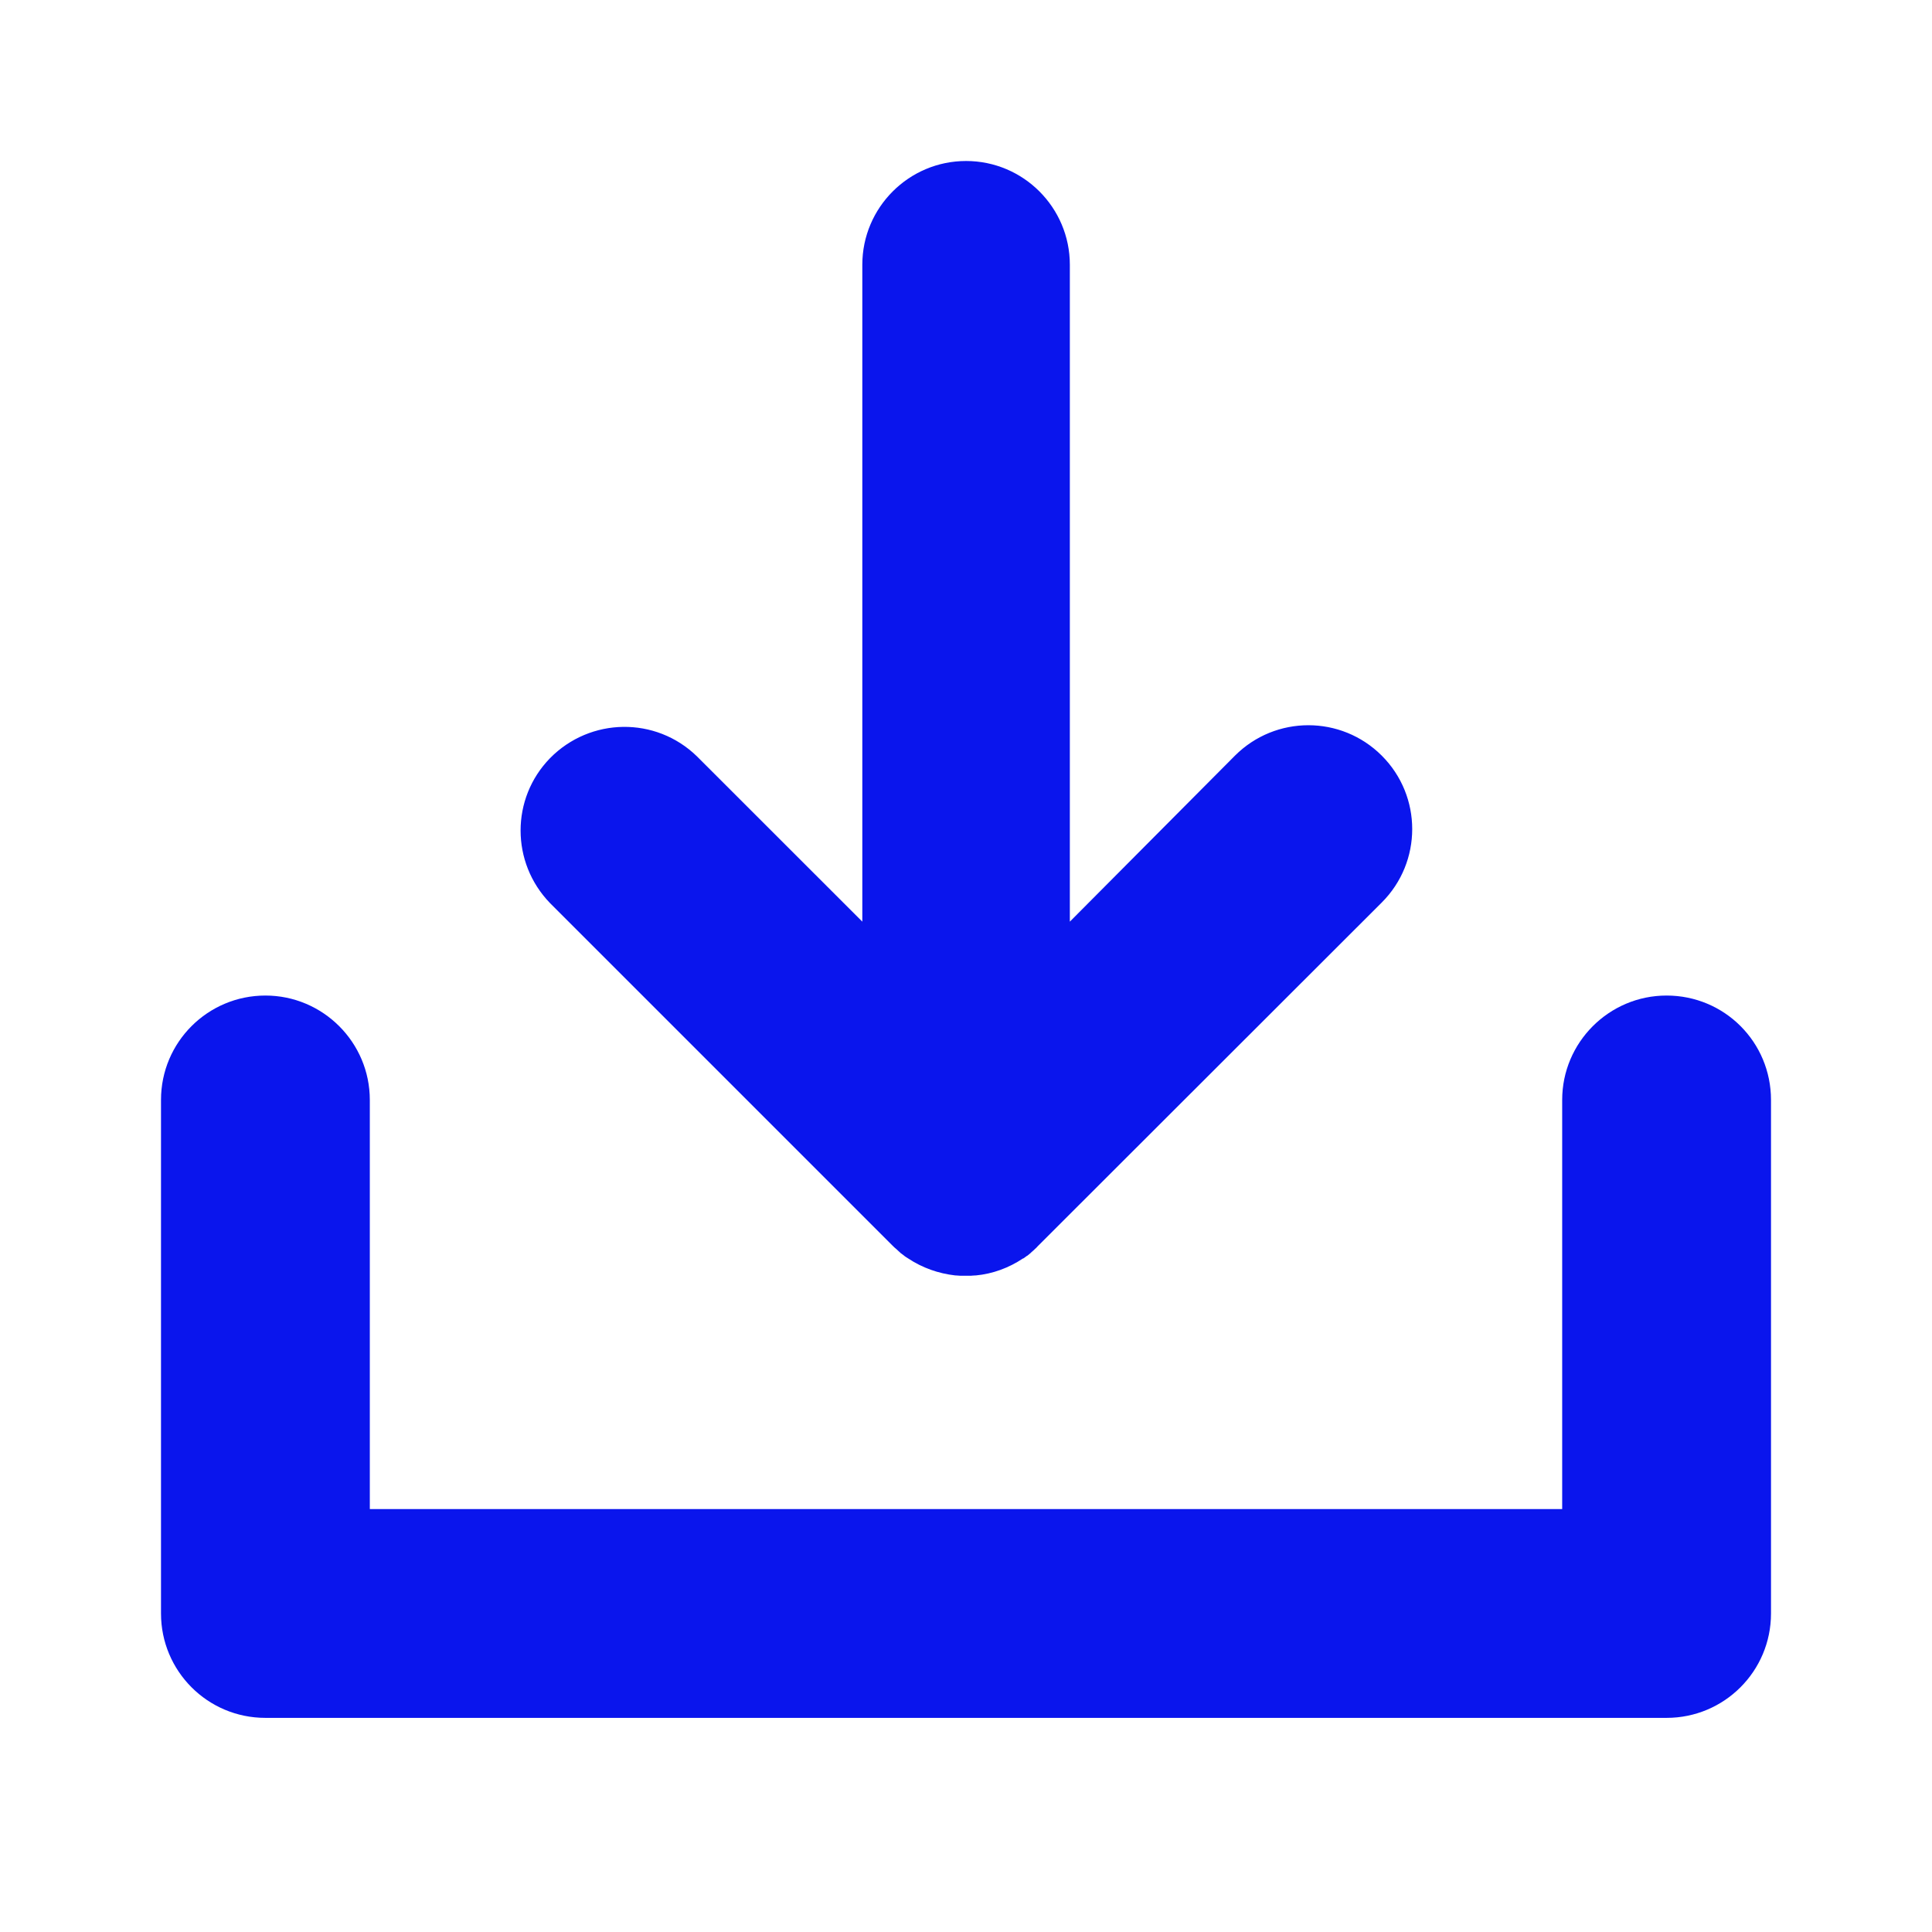
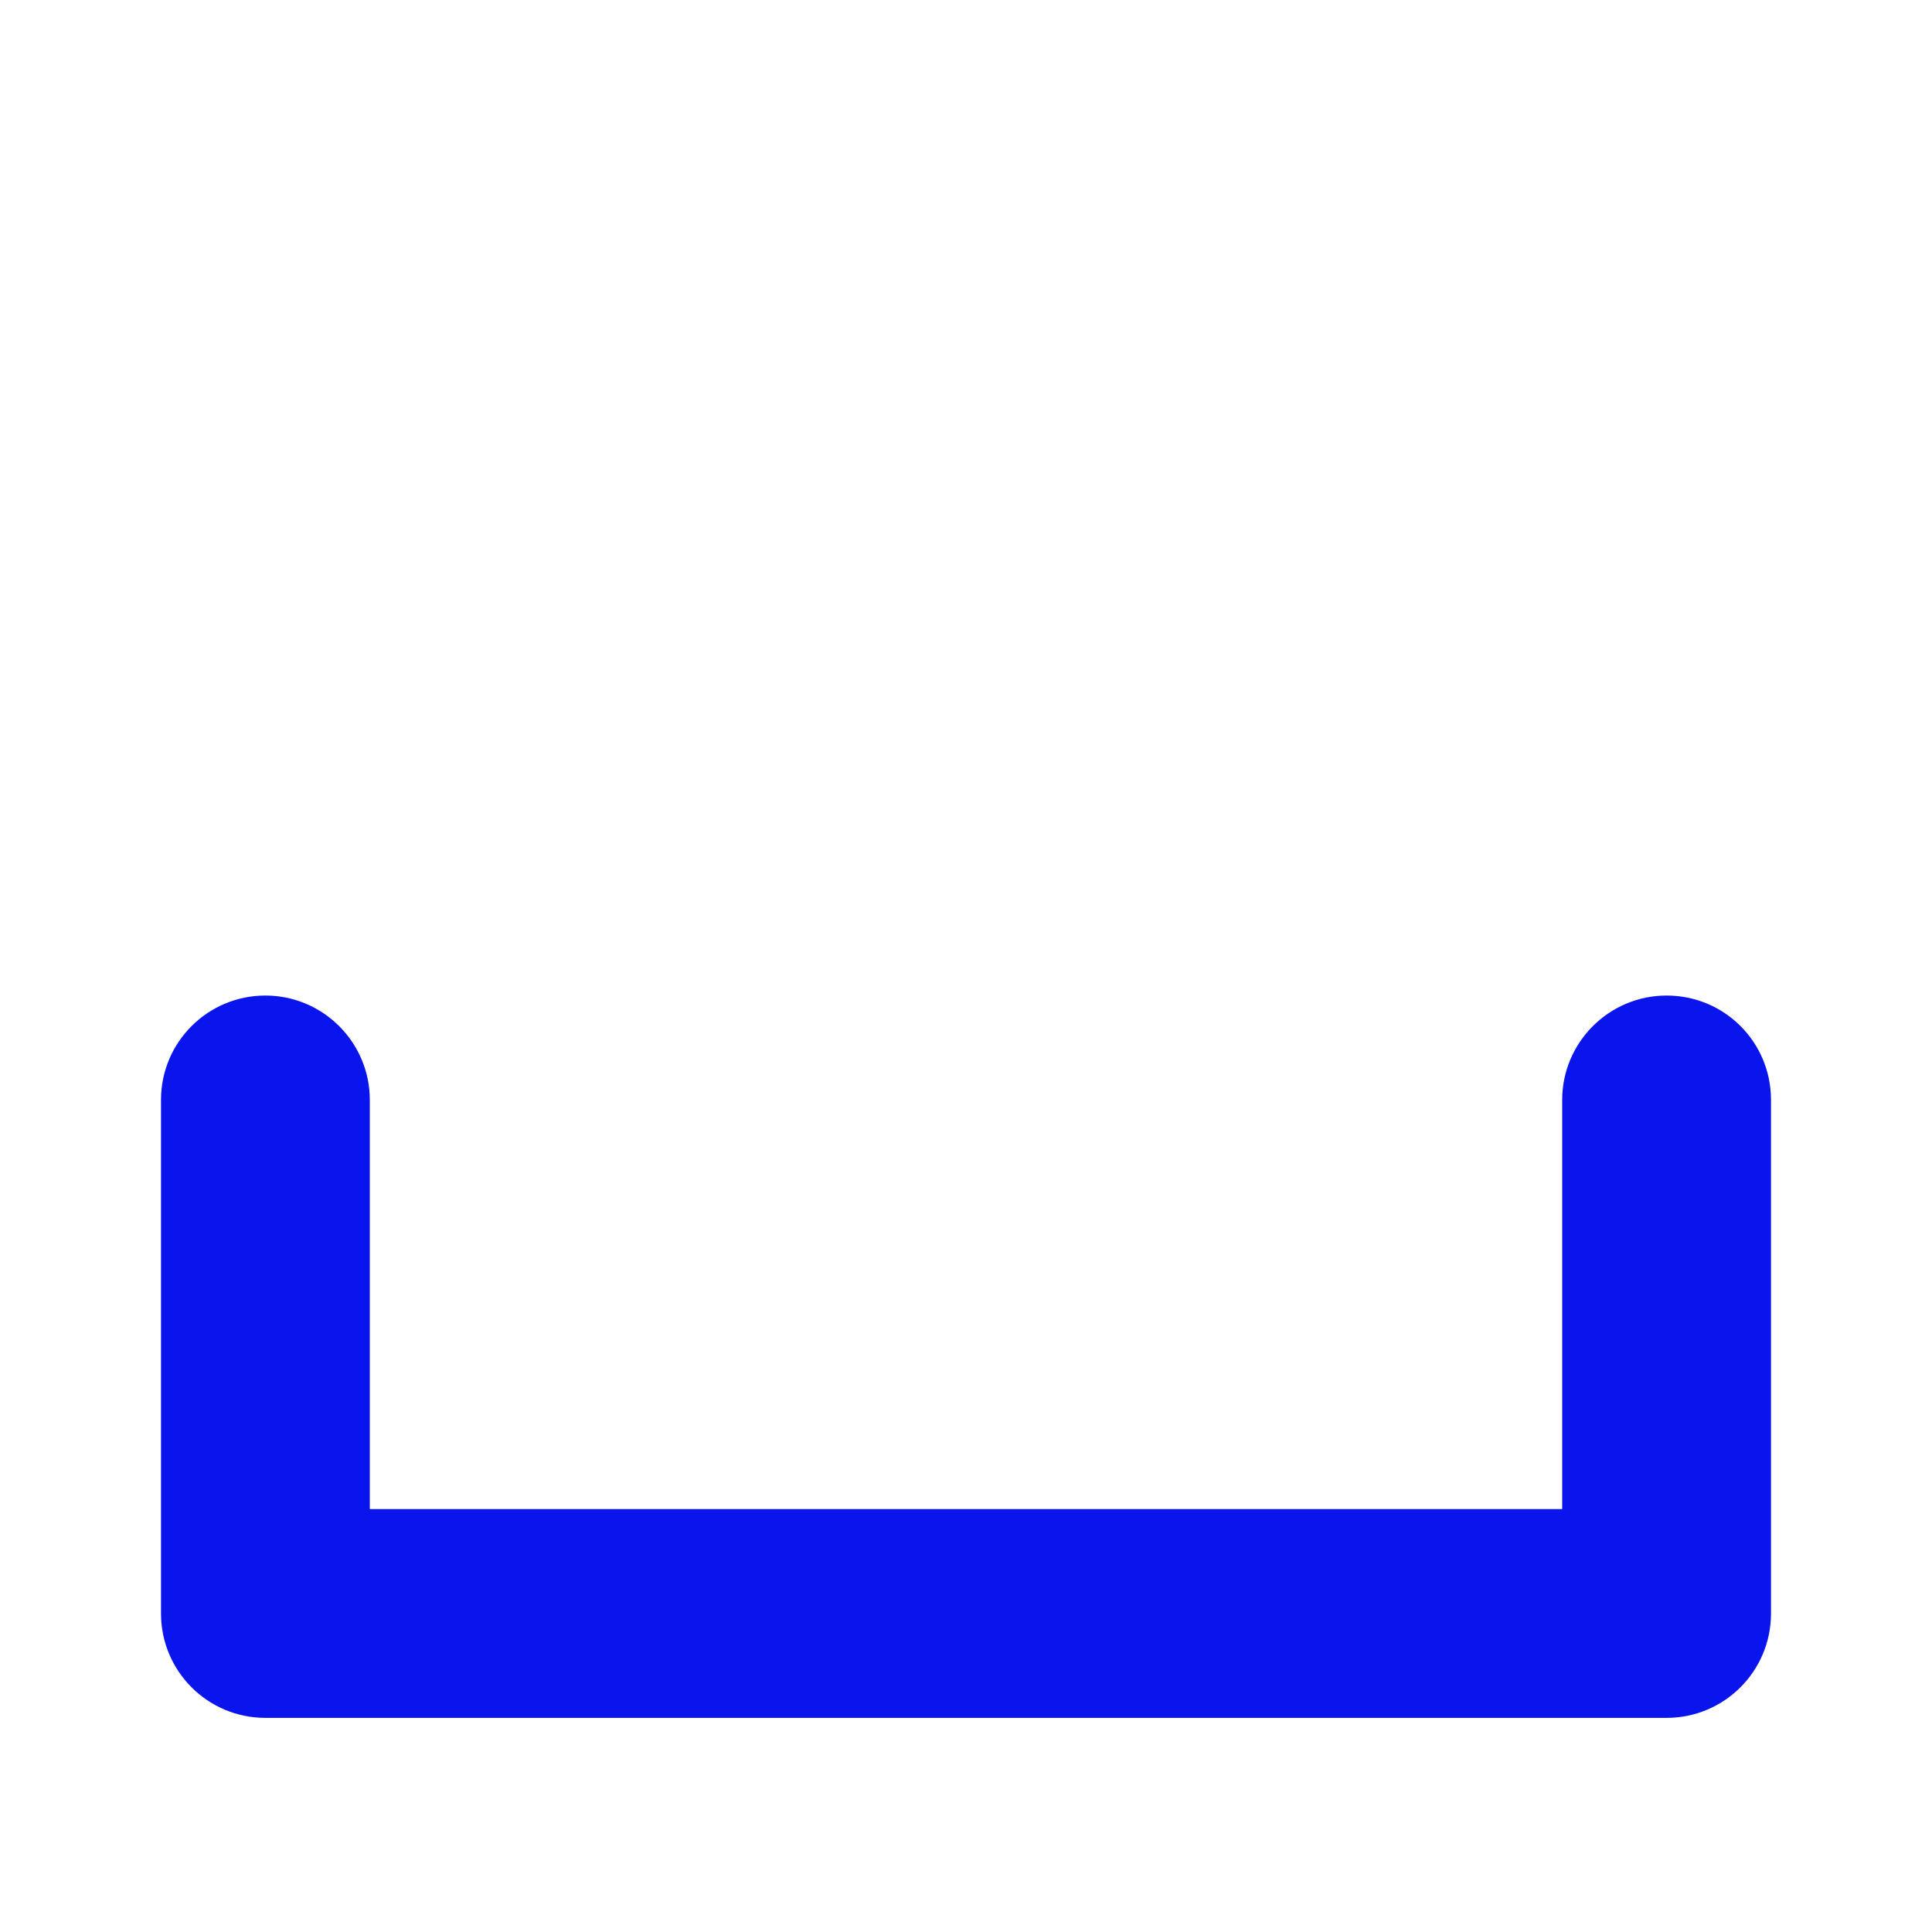
<svg xmlns="http://www.w3.org/2000/svg" width="24" height="24" viewBox="0 0 24 24" fill="none">
  <path d="M20.703 12.367C19.988 12.367 19.406 12.949 19.406 13.664V18.746H4.594V13.664C4.594 12.949 4.012 12.367 3.297 12.367C2.582 12.367 2 12.945 2 13.664V20.043C2 20.758 2.578 21.34 3.297 21.34H20.703C21.418 21.34 22 20.762 22 20.043V13.664C22 12.945 21.422 12.367 20.703 12.367Z" fill="#0A15ED" />
-   <path d="M11.087 15.473C11.102 15.488 11.118 15.504 11.134 15.516L11.142 15.523C11.153 15.535 11.169 15.547 11.181 15.559L11.188 15.566L11.231 15.598L11.235 15.602C11.251 15.613 11.267 15.625 11.282 15.633C11.458 15.75 11.657 15.82 11.868 15.844H11.876C11.896 15.844 11.911 15.848 11.931 15.848H12.06C12.06 15.848 12.099 15.844 12.114 15.844H12.122C12.333 15.824 12.532 15.75 12.708 15.633H12.712C12.727 15.621 12.743 15.613 12.755 15.602L12.763 15.598C12.774 15.59 12.786 15.578 12.802 15.566L12.813 15.555L12.845 15.527L12.86 15.512C12.872 15.504 12.88 15.492 12.892 15.48L12.907 15.465L17.165 11.211C17.669 10.707 17.669 9.891 17.165 9.387C16.661 8.883 15.845 8.883 15.341 9.387L13.29 11.449V3.289C13.29 2.578 12.712 2 12.001 2C11.29 2 10.712 2.578 10.712 3.289V11.449L8.657 9.395C8.146 8.898 7.333 8.91 6.833 9.418C6.345 9.918 6.345 10.715 6.833 11.219L11.087 15.473Z" fill="#0A15ED" />
</svg>